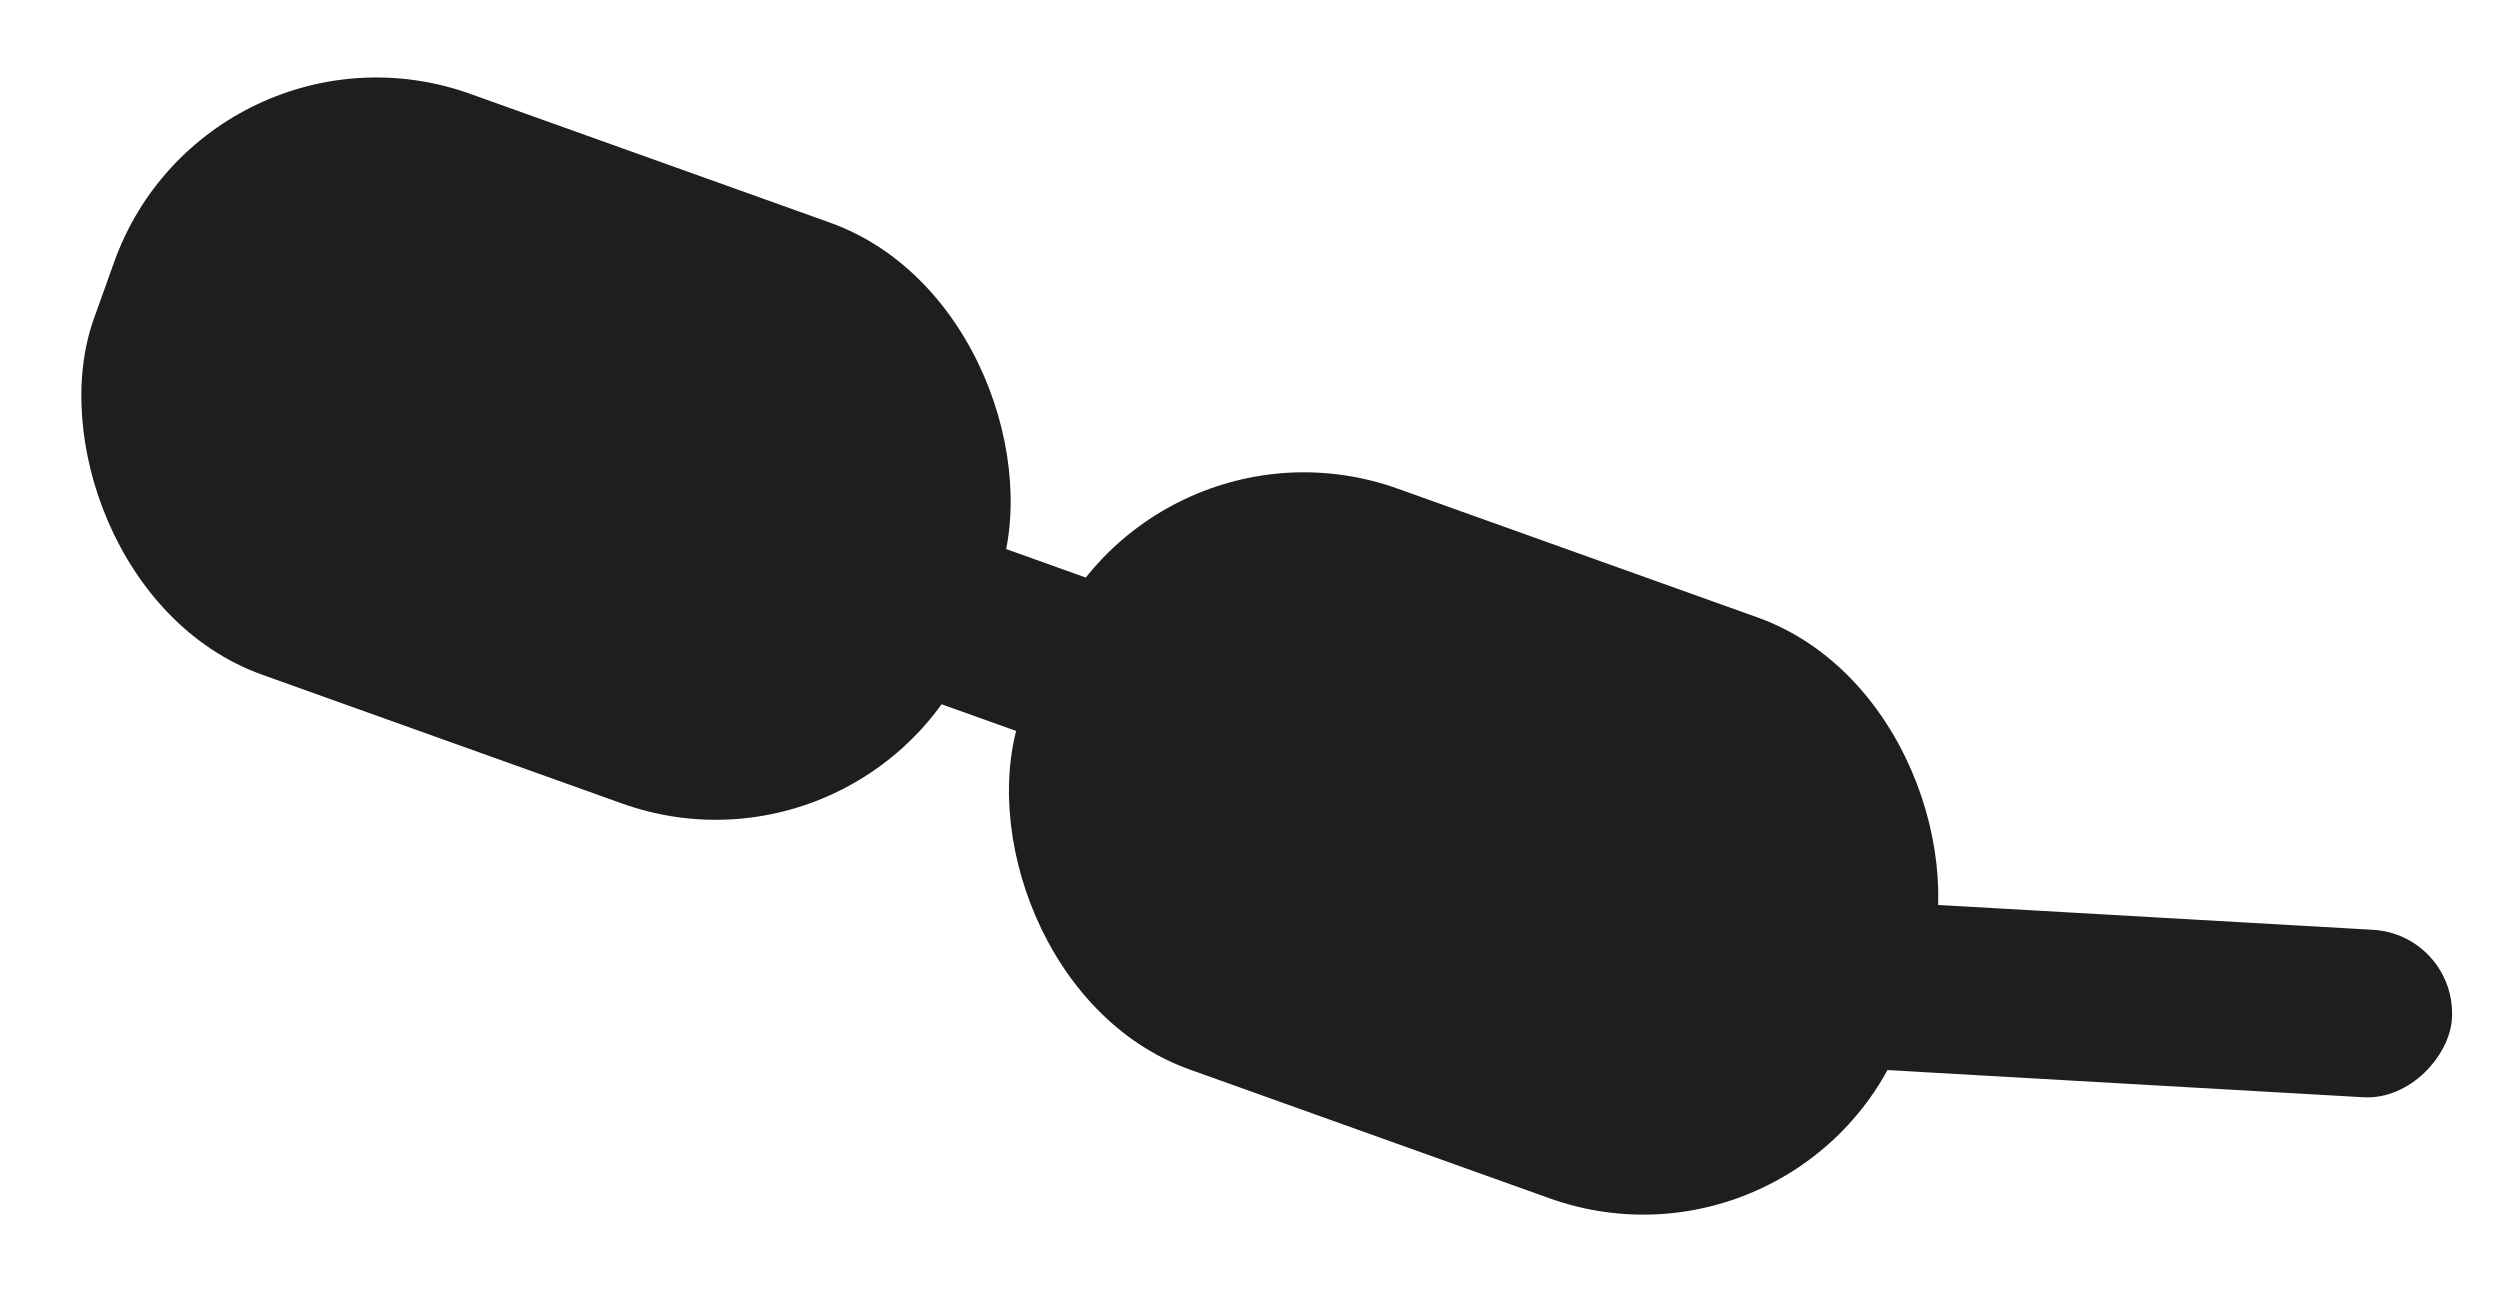
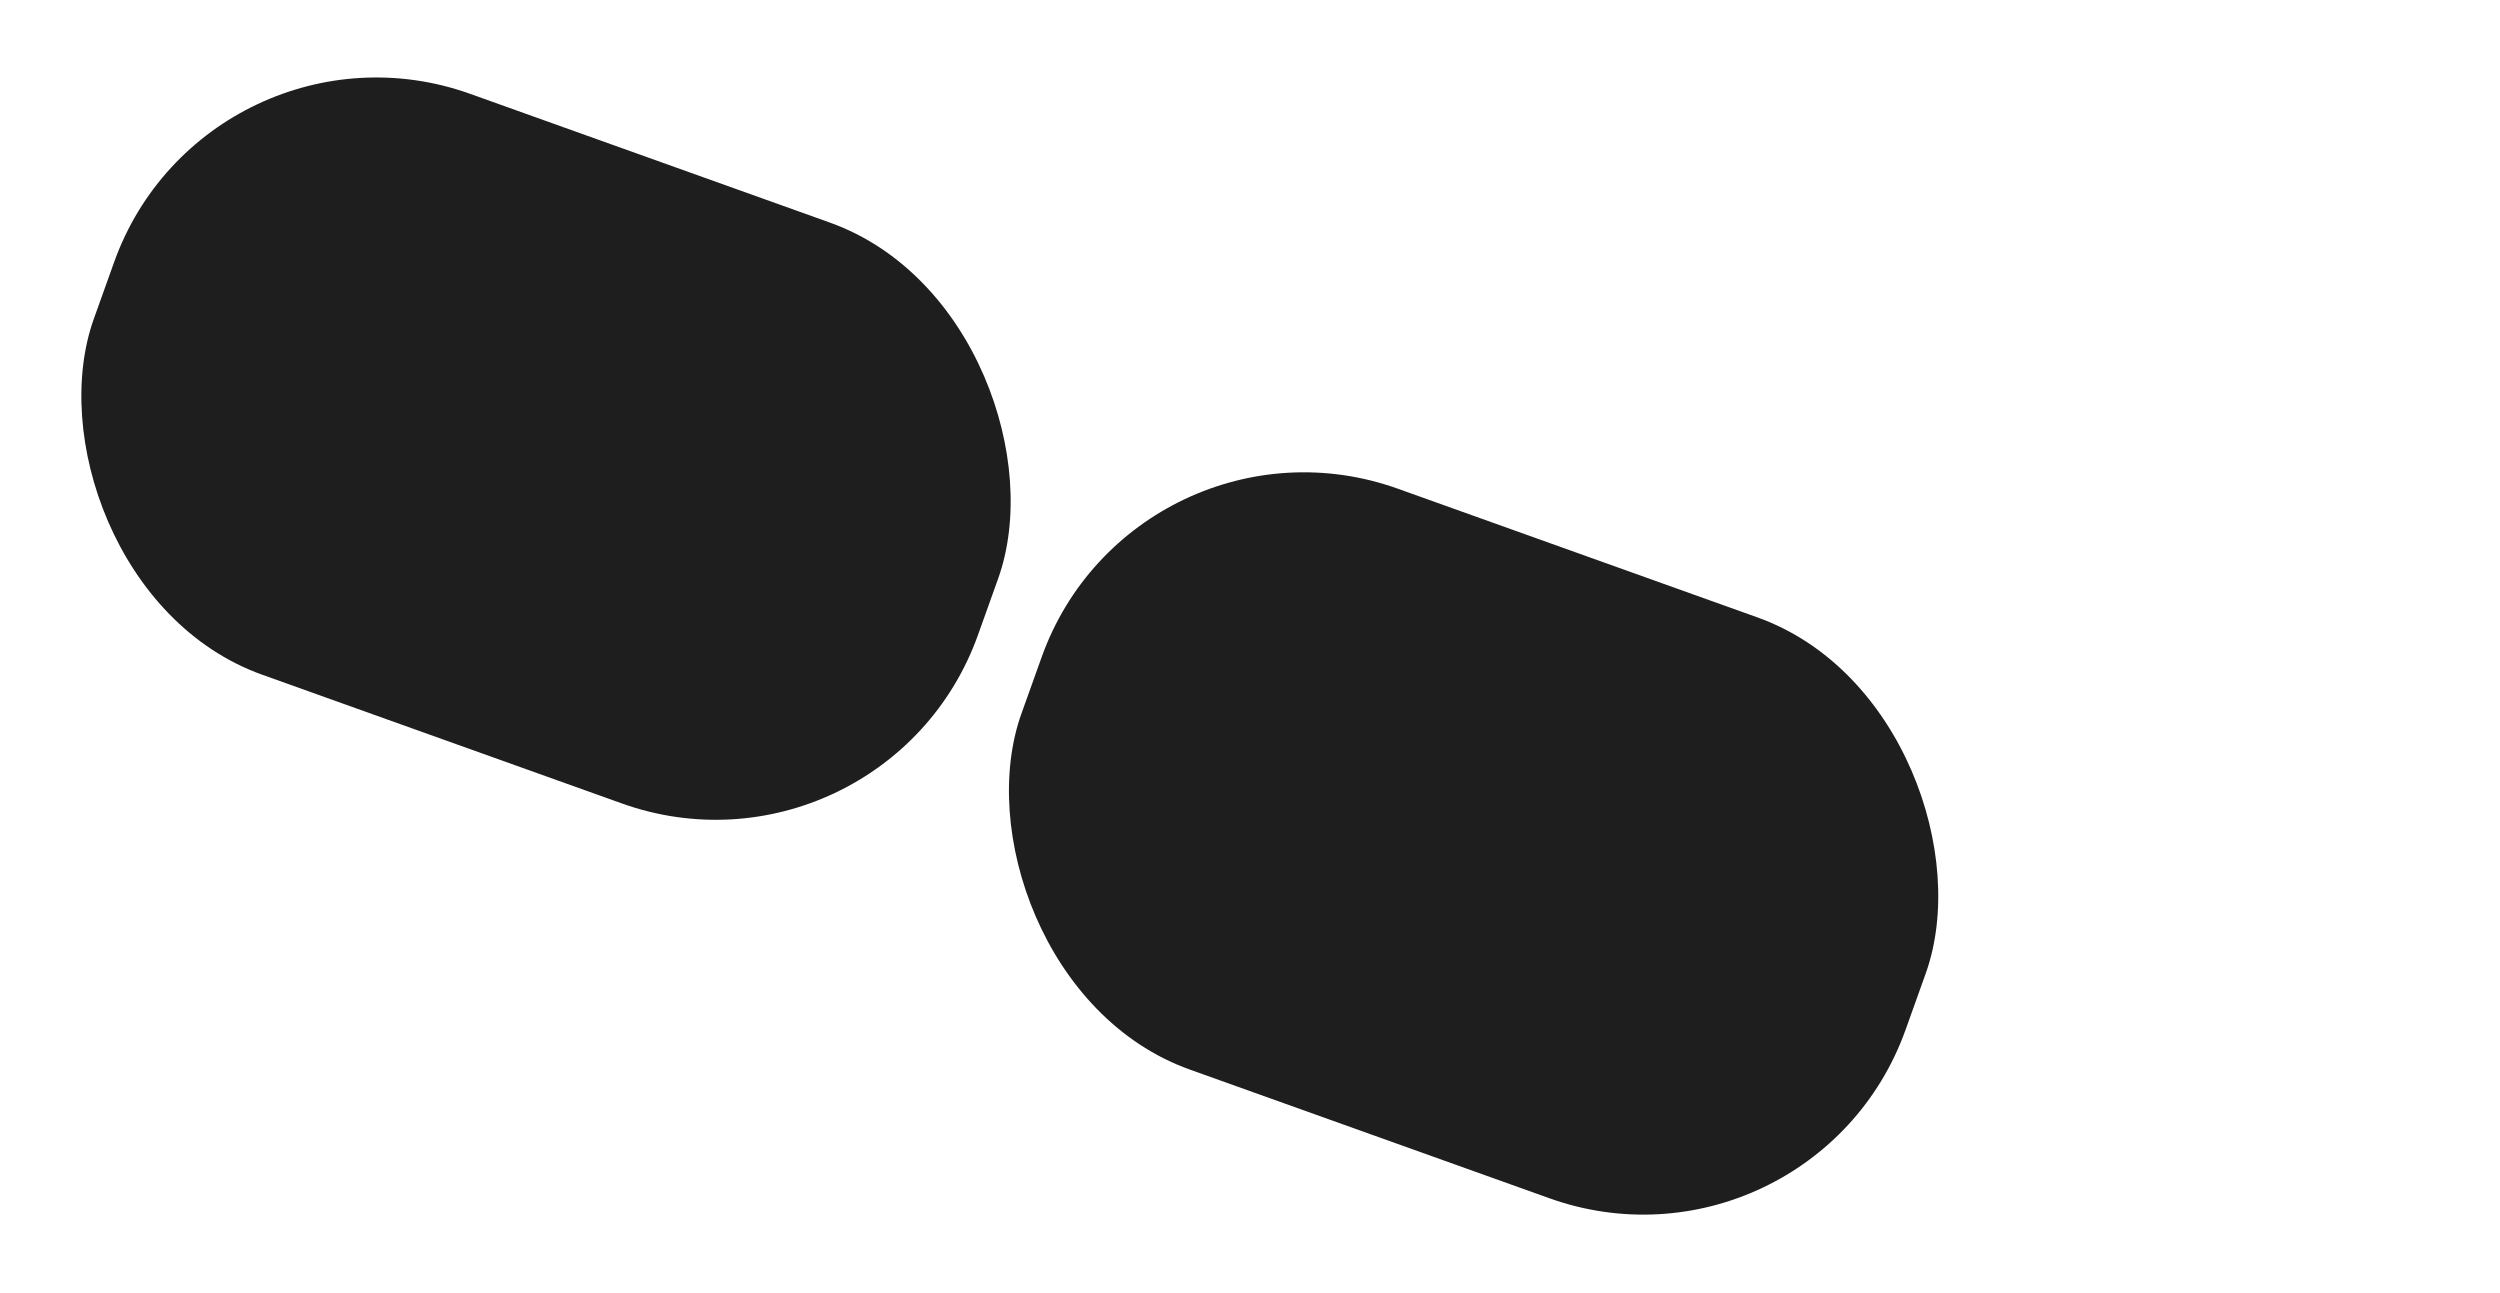
<svg xmlns="http://www.w3.org/2000/svg" width="58" height="30" viewBox="0 0 58 30" fill="none">
  <rect x="4.824" width="21.784" height="14.314" rx="6.461" transform="rotate(19.691 4.824 0)" fill="#1E1E1E" />
-   <rect width="15.622" height="3.893" rx="1.946" transform="matrix(0.942 0.337 0.337 -0.942 17.023 14.614)" fill="#1E1E1E" />
-   <rect width="15.622" height="3.893" rx="1.946" transform="matrix(0.998 0.057 0.057 -0.998 41.184 24.677)" fill="#1E1E1E" />
  <rect x="26.344" y="9.16" width="21.784" height="14.314" rx="6.461" transform="rotate(19.691 26.344 9.16)" fill="#1E1E1E" />
</svg>